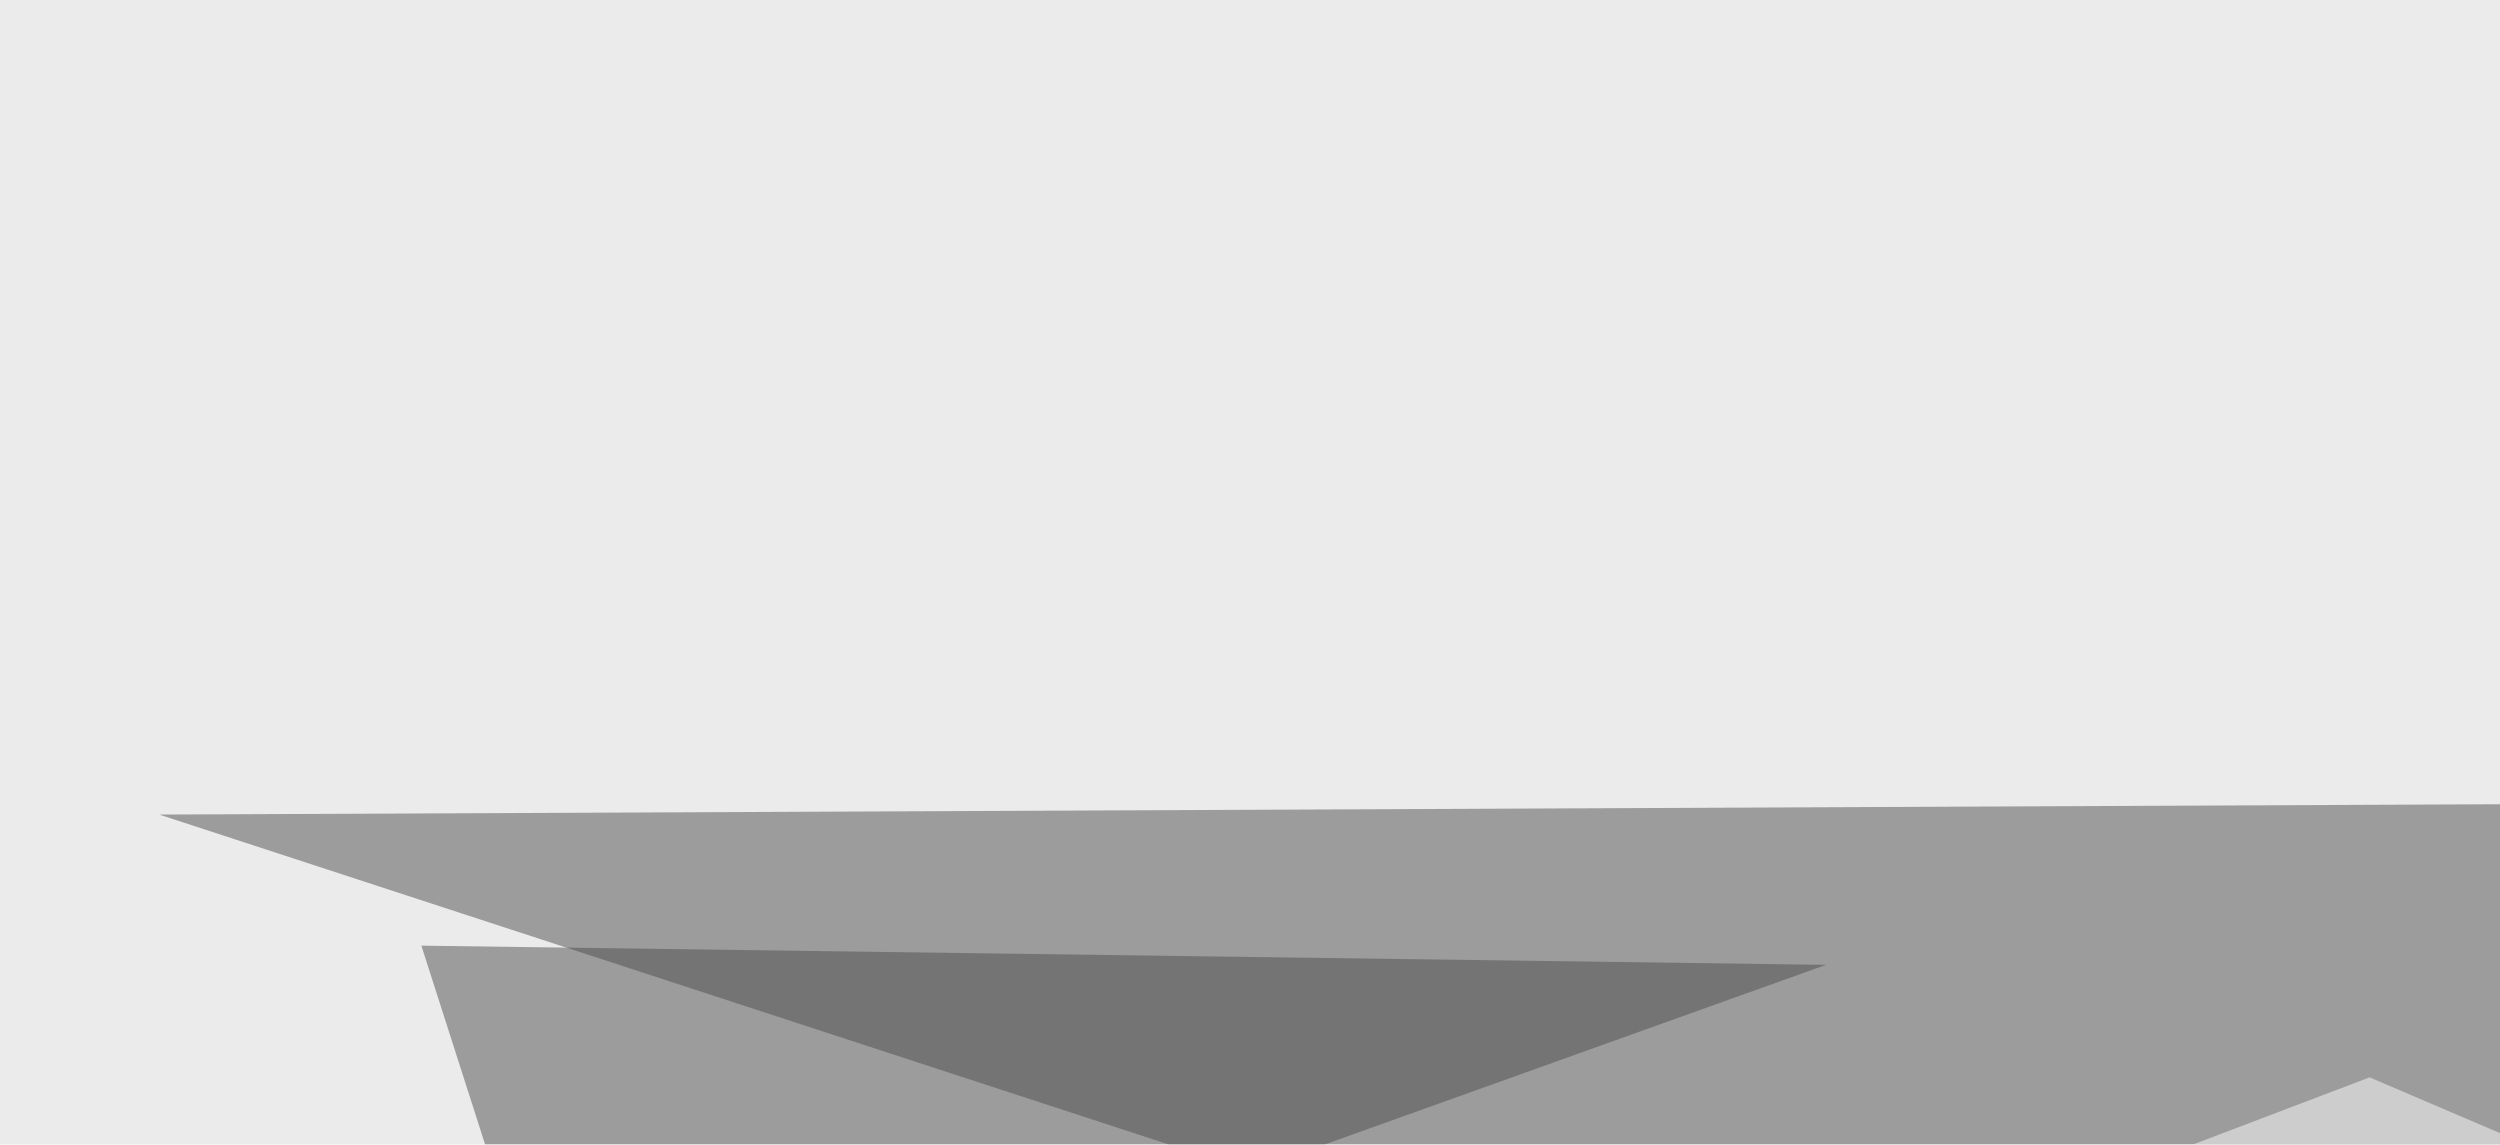
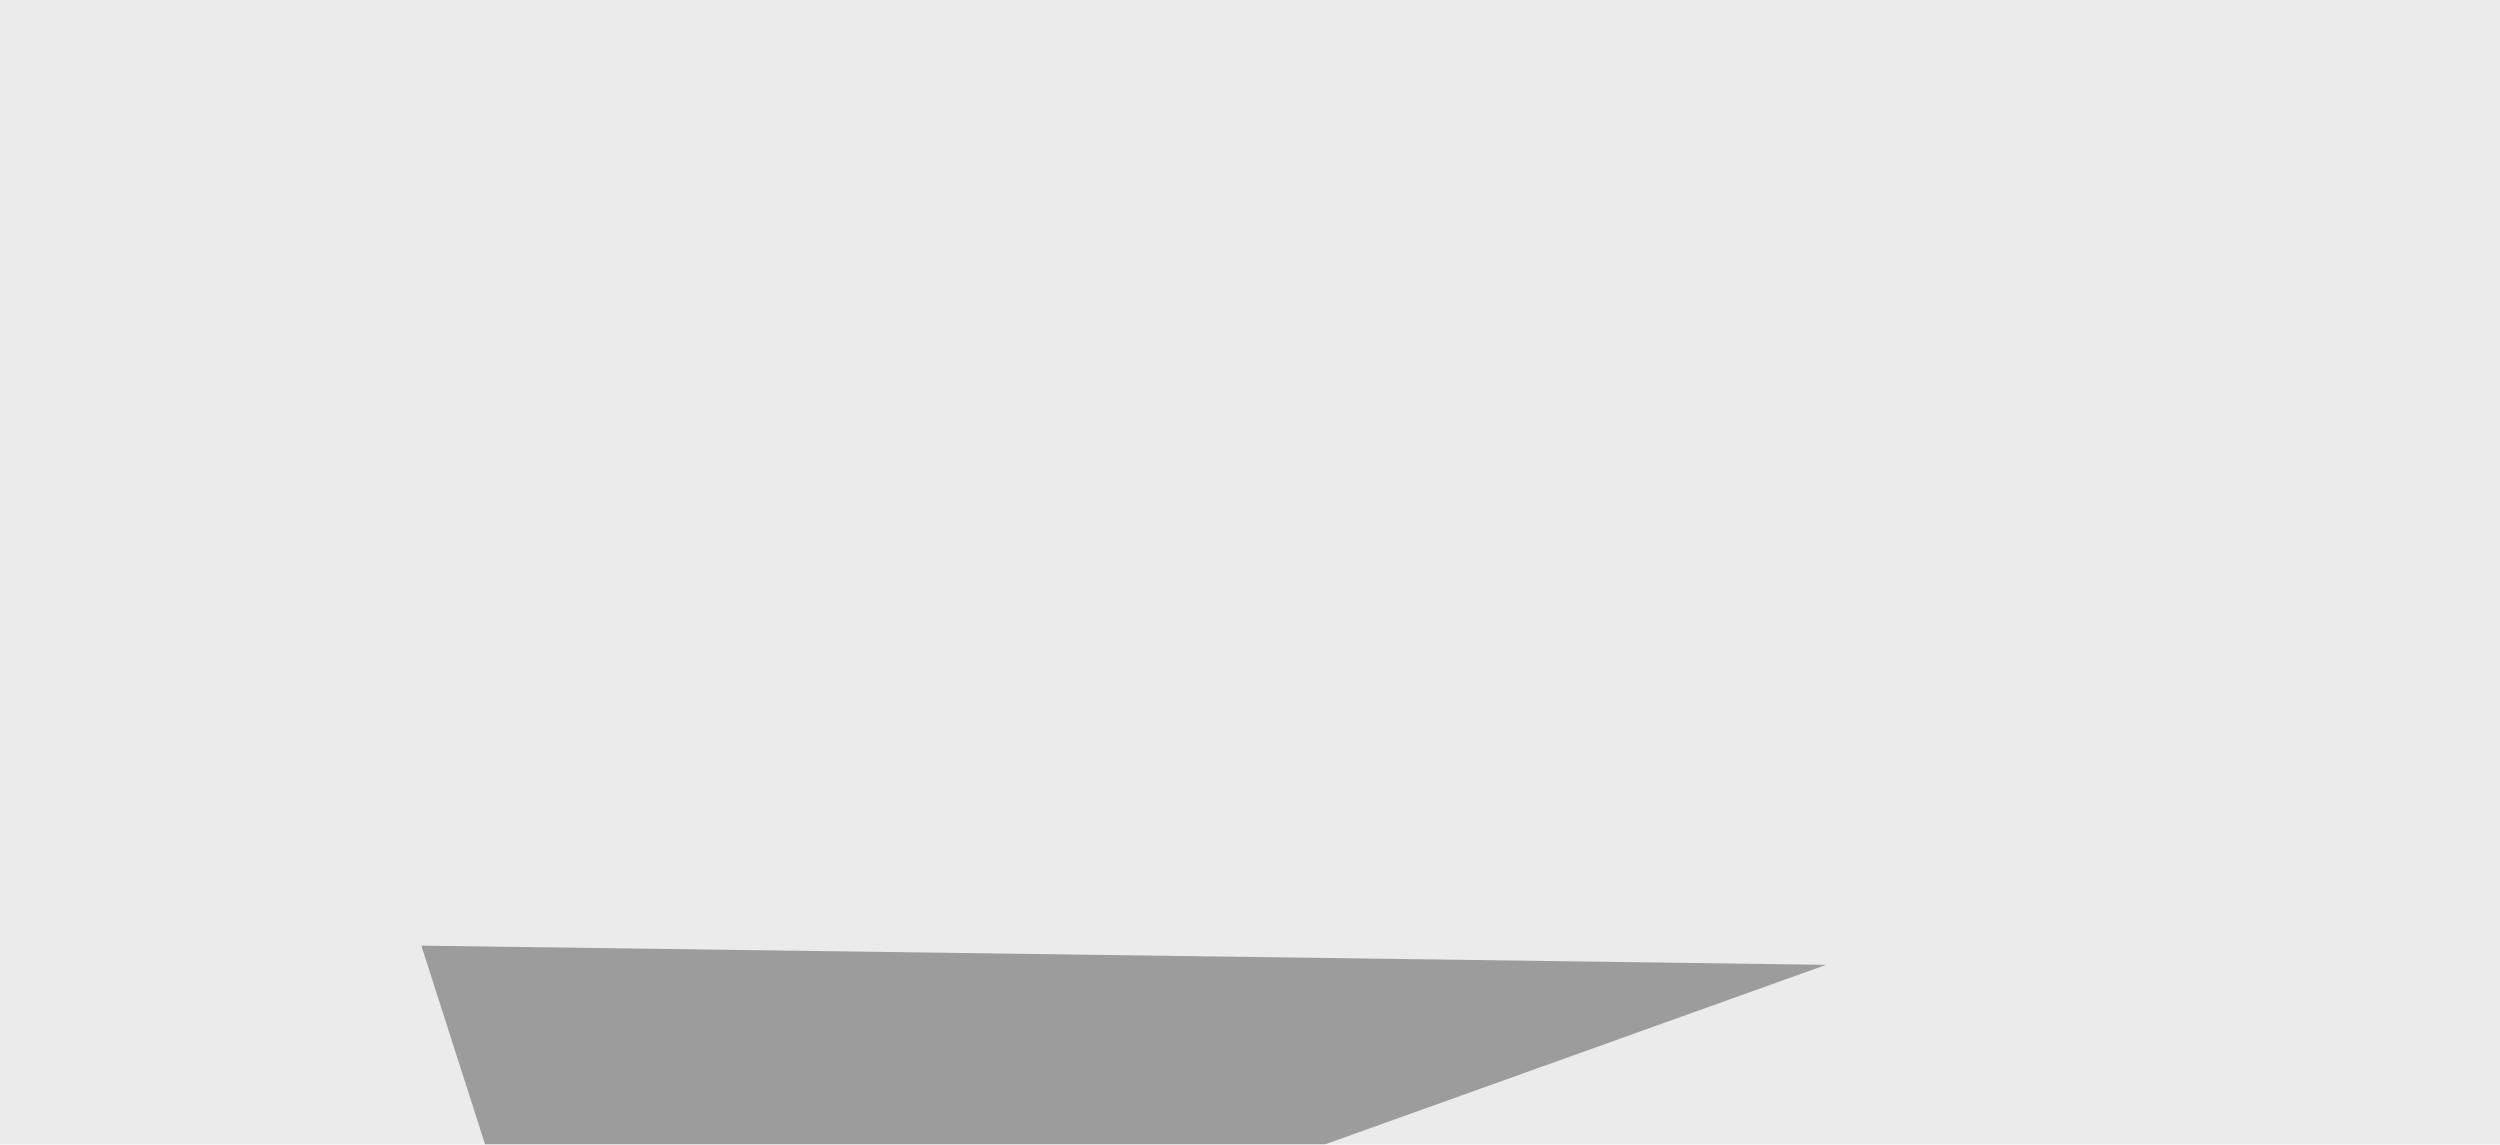
<svg xmlns="http://www.w3.org/2000/svg" width="391" height="179">
  <filter id="a">
    <feGaussianBlur stdDeviation="55" />
  </filter>
  <rect width="100%" height="100%" fill="#ebebeb" />
  <g filter="url(#a)">
    <g fill-opacity=".5">
-       <path fill="#4e4e4e" d="M320.8 224.1L24.9 127.4l656.3-2.9z" />
      <path fill="#4e4e4e" d="M285.6 150.9L89.4 221.2l-23.5-73.3z" />
-       <path fill="#fff" d="M795.4 350.1L370.6 168.5l-416 158.2z" />
      <path fill="#555" d="M631.3 189l8.8-70.3-164 67.3z" />
    </g>
  </g>
</svg>